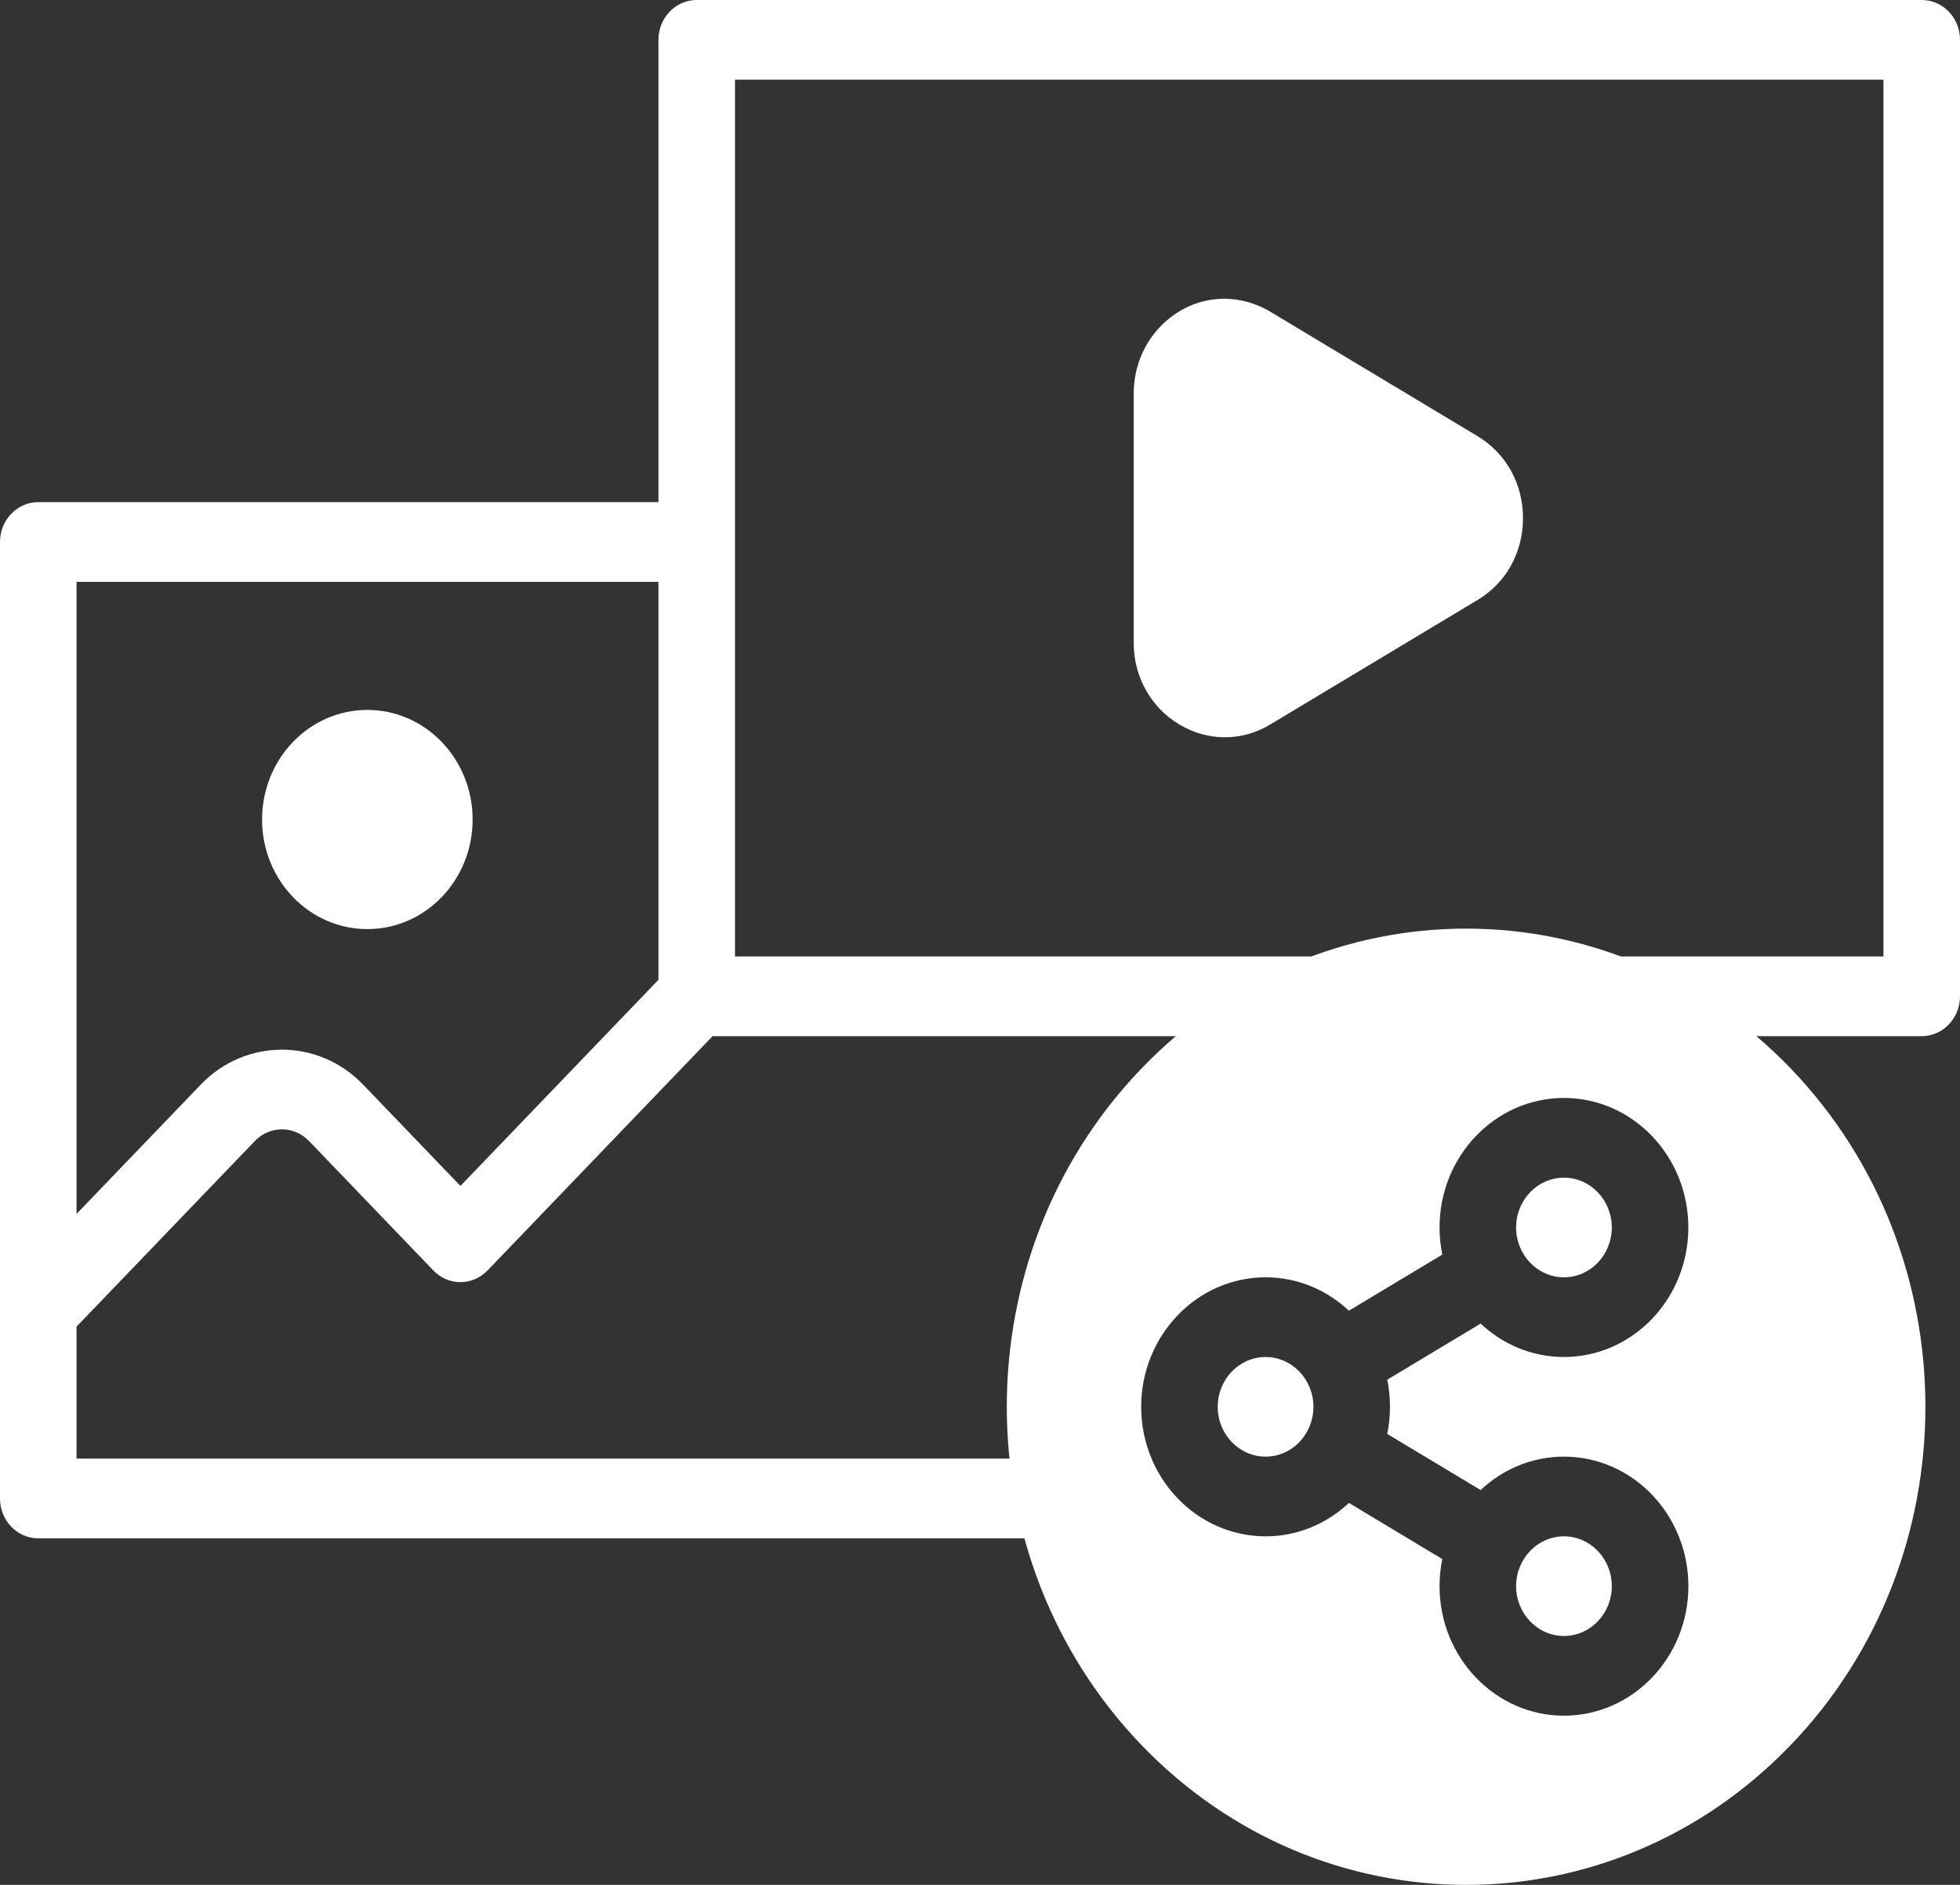
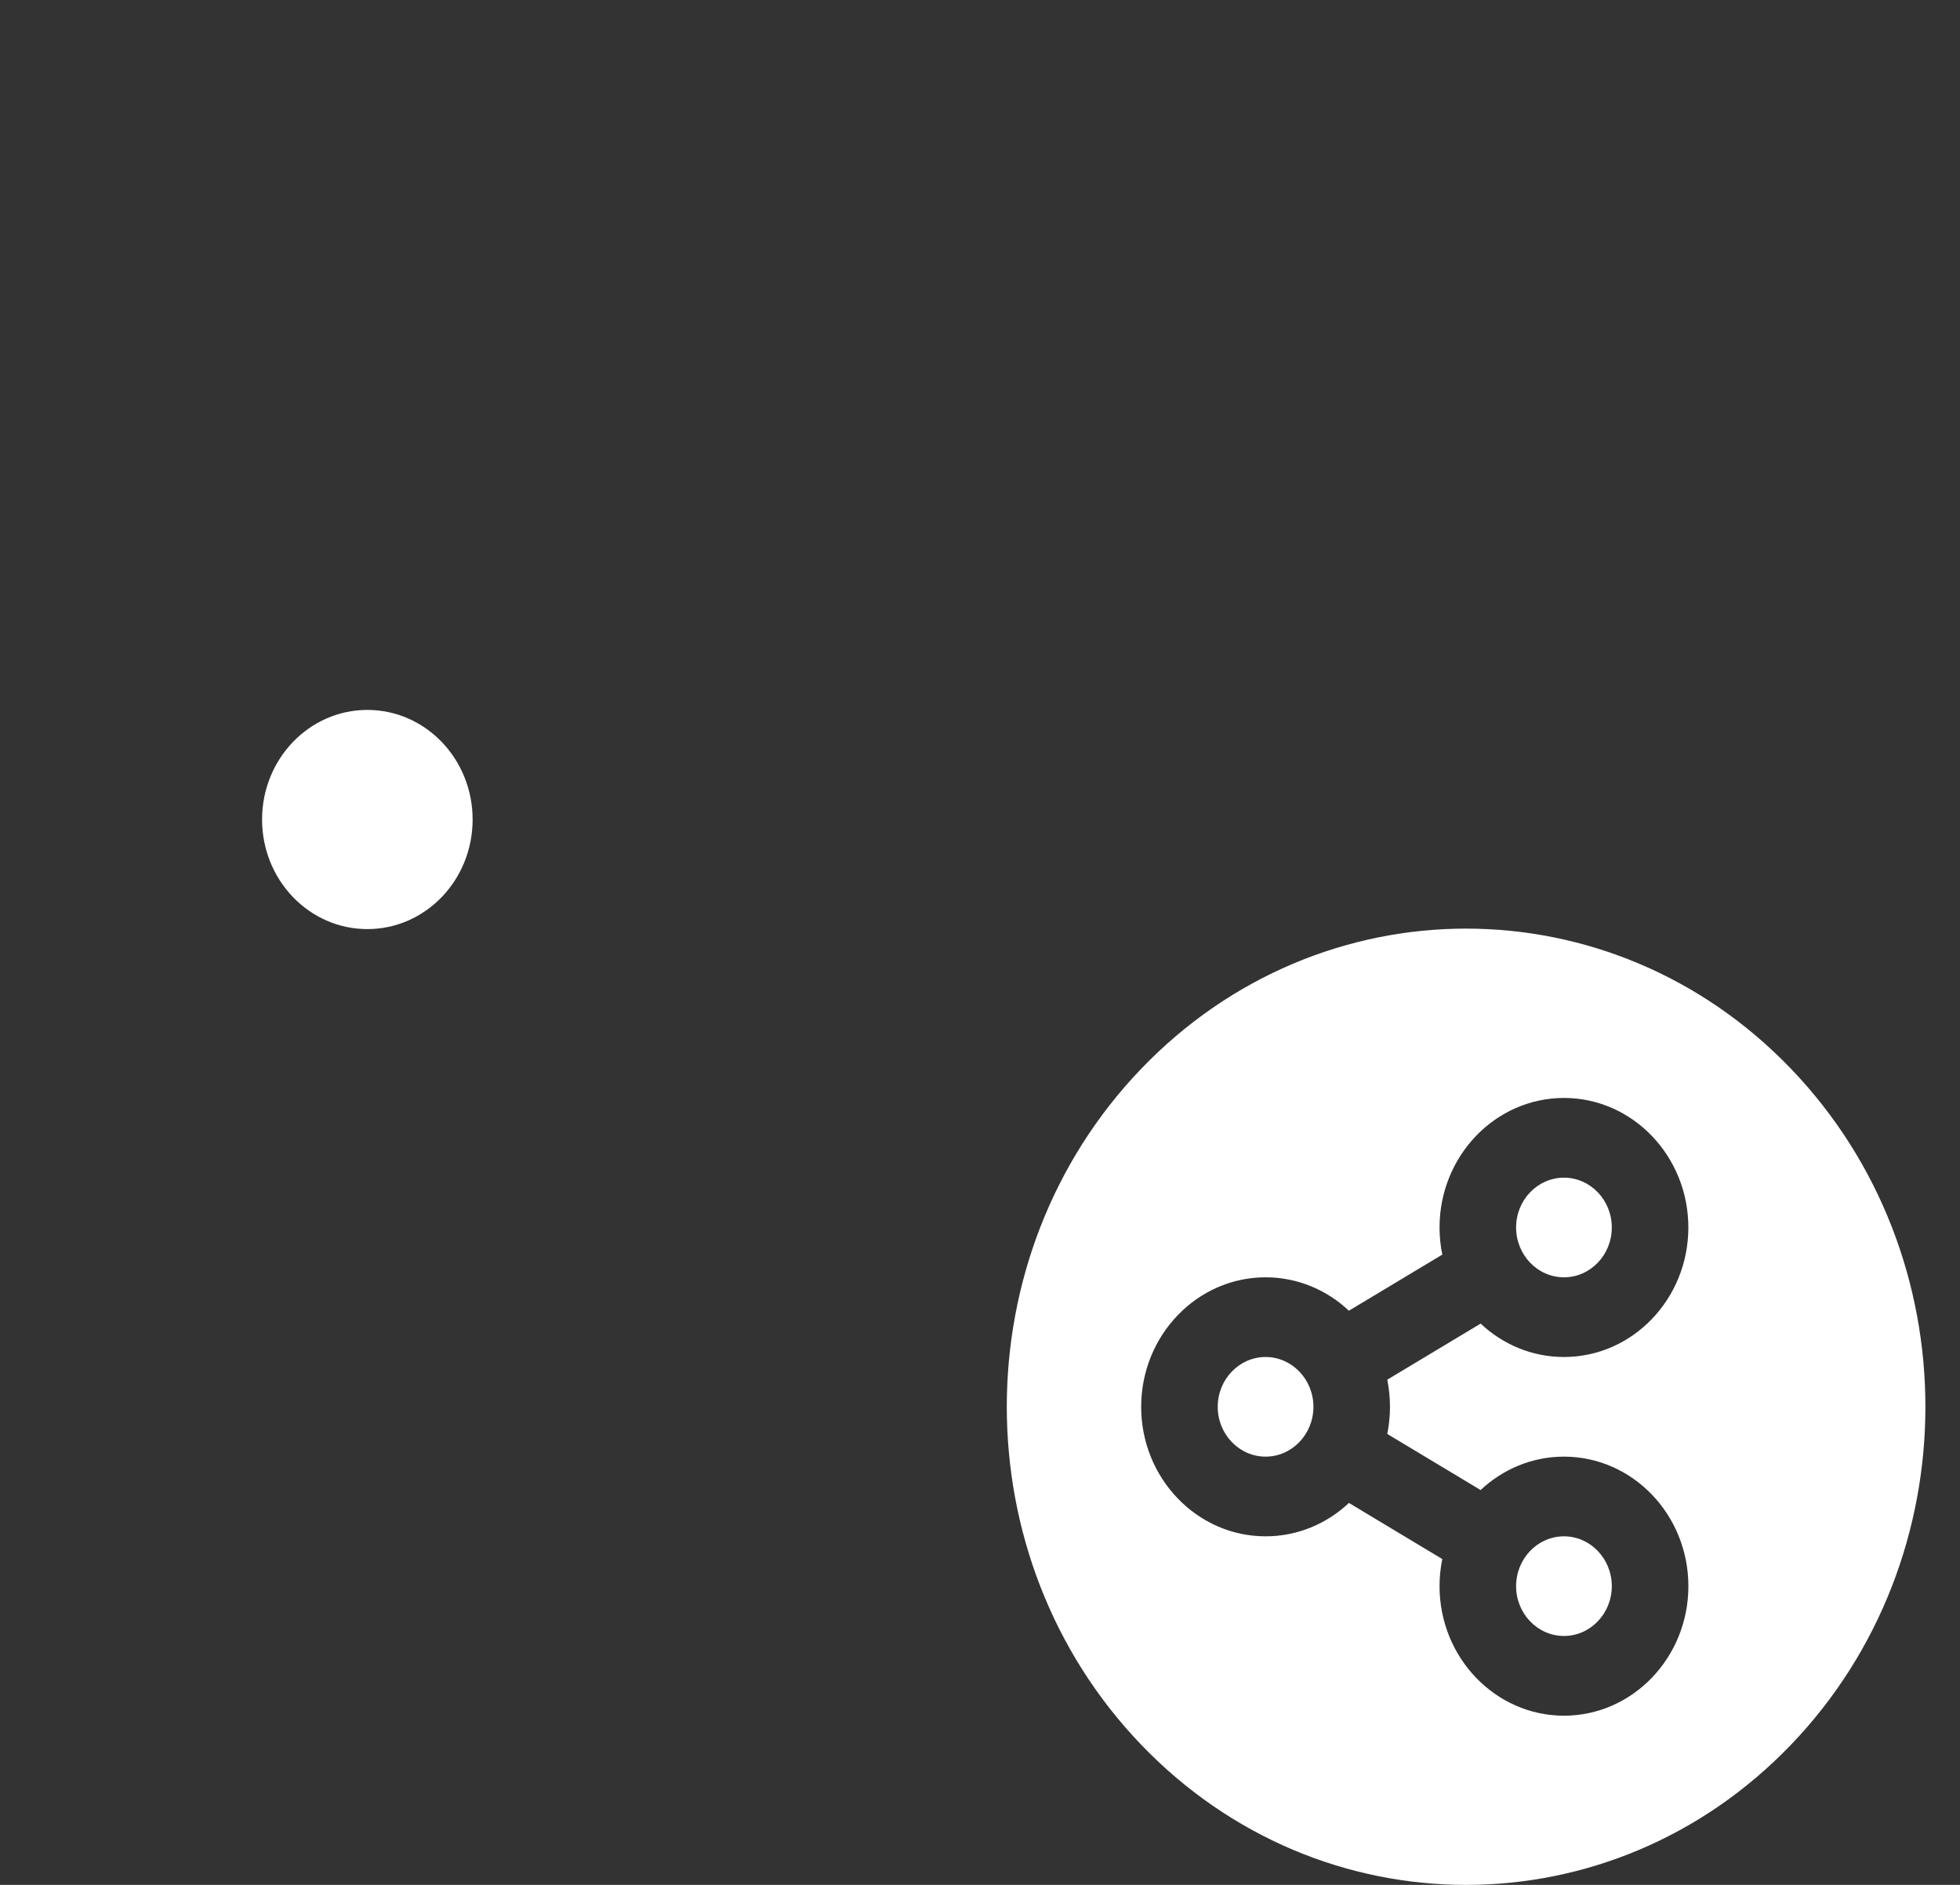
<svg xmlns="http://www.w3.org/2000/svg" width="52" height="50" viewBox="0 0 52 50" fill="none">
  <rect x="0" y="0" width="52" height="50" fill="#333333" stroke="none" />
-   <path d="M31.284 19.215C31.664 19.444 32.081 19.558 32.496 19.558C32.909 19.558 33.321 19.446 33.696 19.221L39.186 15.924C39.945 15.48 40.401 14.671 40.406 13.761C40.412 12.846 39.962 12.028 39.203 11.572L33.775 8.313C32.869 7.738 31.768 7.808 30.965 8.493C30.401 8.973 30.078 9.681 30.078 10.437V17.05C30.078 17.952 30.529 18.761 31.284 19.215Z" fill="white" />
-   <path d="M50.984 0H18.484C17.924 0 17.469 0.473 17.469 1.057V13.32H1.016C0.455 13.32 0 13.794 0 14.377V39.749C0 40.333 0.455 40.807 1.016 40.807H29.92C30.481 40.807 30.936 40.333 30.936 39.749C30.936 39.166 30.481 38.692 29.92 38.692H2.031V35.191L6.762 30.267C7.158 29.855 7.802 29.855 8.198 30.267L11.498 33.702C11.894 34.114 12.537 34.114 12.934 33.702L18.905 27.486H50.984C51.545 27.486 52 27.013 52 26.429V1.057C52 0.473 51.545 0 50.984 0ZM12.216 31.459L9.634 28.772C8.446 27.535 6.513 27.535 5.326 28.772L2.031 32.201V15.435H17.469V25.991L12.216 31.459ZM49.969 25.372H19.5V2.114H49.969V25.372Z" fill="white" />
  <path d="M9.746 24.646C11.289 24.646 12.539 23.345 12.539 21.739C12.539 20.134 11.289 18.832 9.746 18.832C8.204 18.832 6.953 20.134 6.953 21.739C6.953 23.345 8.204 24.646 9.746 24.646Z" fill="white" />
  <path fill-rule="evenodd" clip-rule="evenodd" d="M47.513 28.348C52.272 33.301 52.272 41.333 47.513 46.286C42.754 51.239 35.039 51.239 30.28 46.286C25.521 41.333 25.521 33.301 30.28 28.348C35.039 23.395 42.754 23.395 47.513 28.348ZM39.282 39.526C39.868 38.976 40.643 38.64 41.493 38.64C43.313 38.64 44.794 40.181 44.794 42.076C44.794 43.97 43.313 45.512 41.493 45.512C39.673 45.512 38.192 43.97 38.192 42.076C38.192 41.829 38.217 41.589 38.265 41.357L35.788 39.868C35.202 40.419 34.426 40.754 33.577 40.754C31.757 40.754 30.276 39.213 30.276 37.319C30.276 35.424 31.757 33.883 33.577 33.883C34.426 33.883 35.202 34.219 35.787 34.769L38.265 33.281C38.217 33.048 38.192 32.808 38.192 32.561C38.192 30.667 39.672 29.125 41.493 29.125C43.313 29.125 44.793 30.667 44.793 32.561C44.793 34.456 43.313 35.997 41.493 35.997C40.643 35.997 39.867 35.661 39.282 35.111L36.805 36.599C36.852 36.831 36.877 37.072 36.877 37.319C36.877 37.565 36.852 37.806 36.805 38.038L39.282 39.526ZM42.762 32.561C42.762 31.833 42.193 31.24 41.493 31.24C40.793 31.24 40.223 31.833 40.223 32.561C40.223 33.29 40.793 33.883 41.493 33.883C42.193 33.883 42.762 33.29 42.762 32.561ZM32.307 37.319C32.307 38.047 32.877 38.64 33.577 38.64C34.277 38.64 34.846 38.047 34.846 37.319C34.846 36.59 34.277 35.997 33.577 35.997C32.877 35.997 32.307 36.59 32.307 37.319ZM40.223 42.076C40.223 42.804 40.793 43.397 41.493 43.397C42.193 43.397 42.762 42.804 42.762 42.076C42.762 41.347 42.193 40.754 41.493 40.754C40.793 40.754 40.223 41.347 40.223 42.076Z" fill="white" />
</svg>